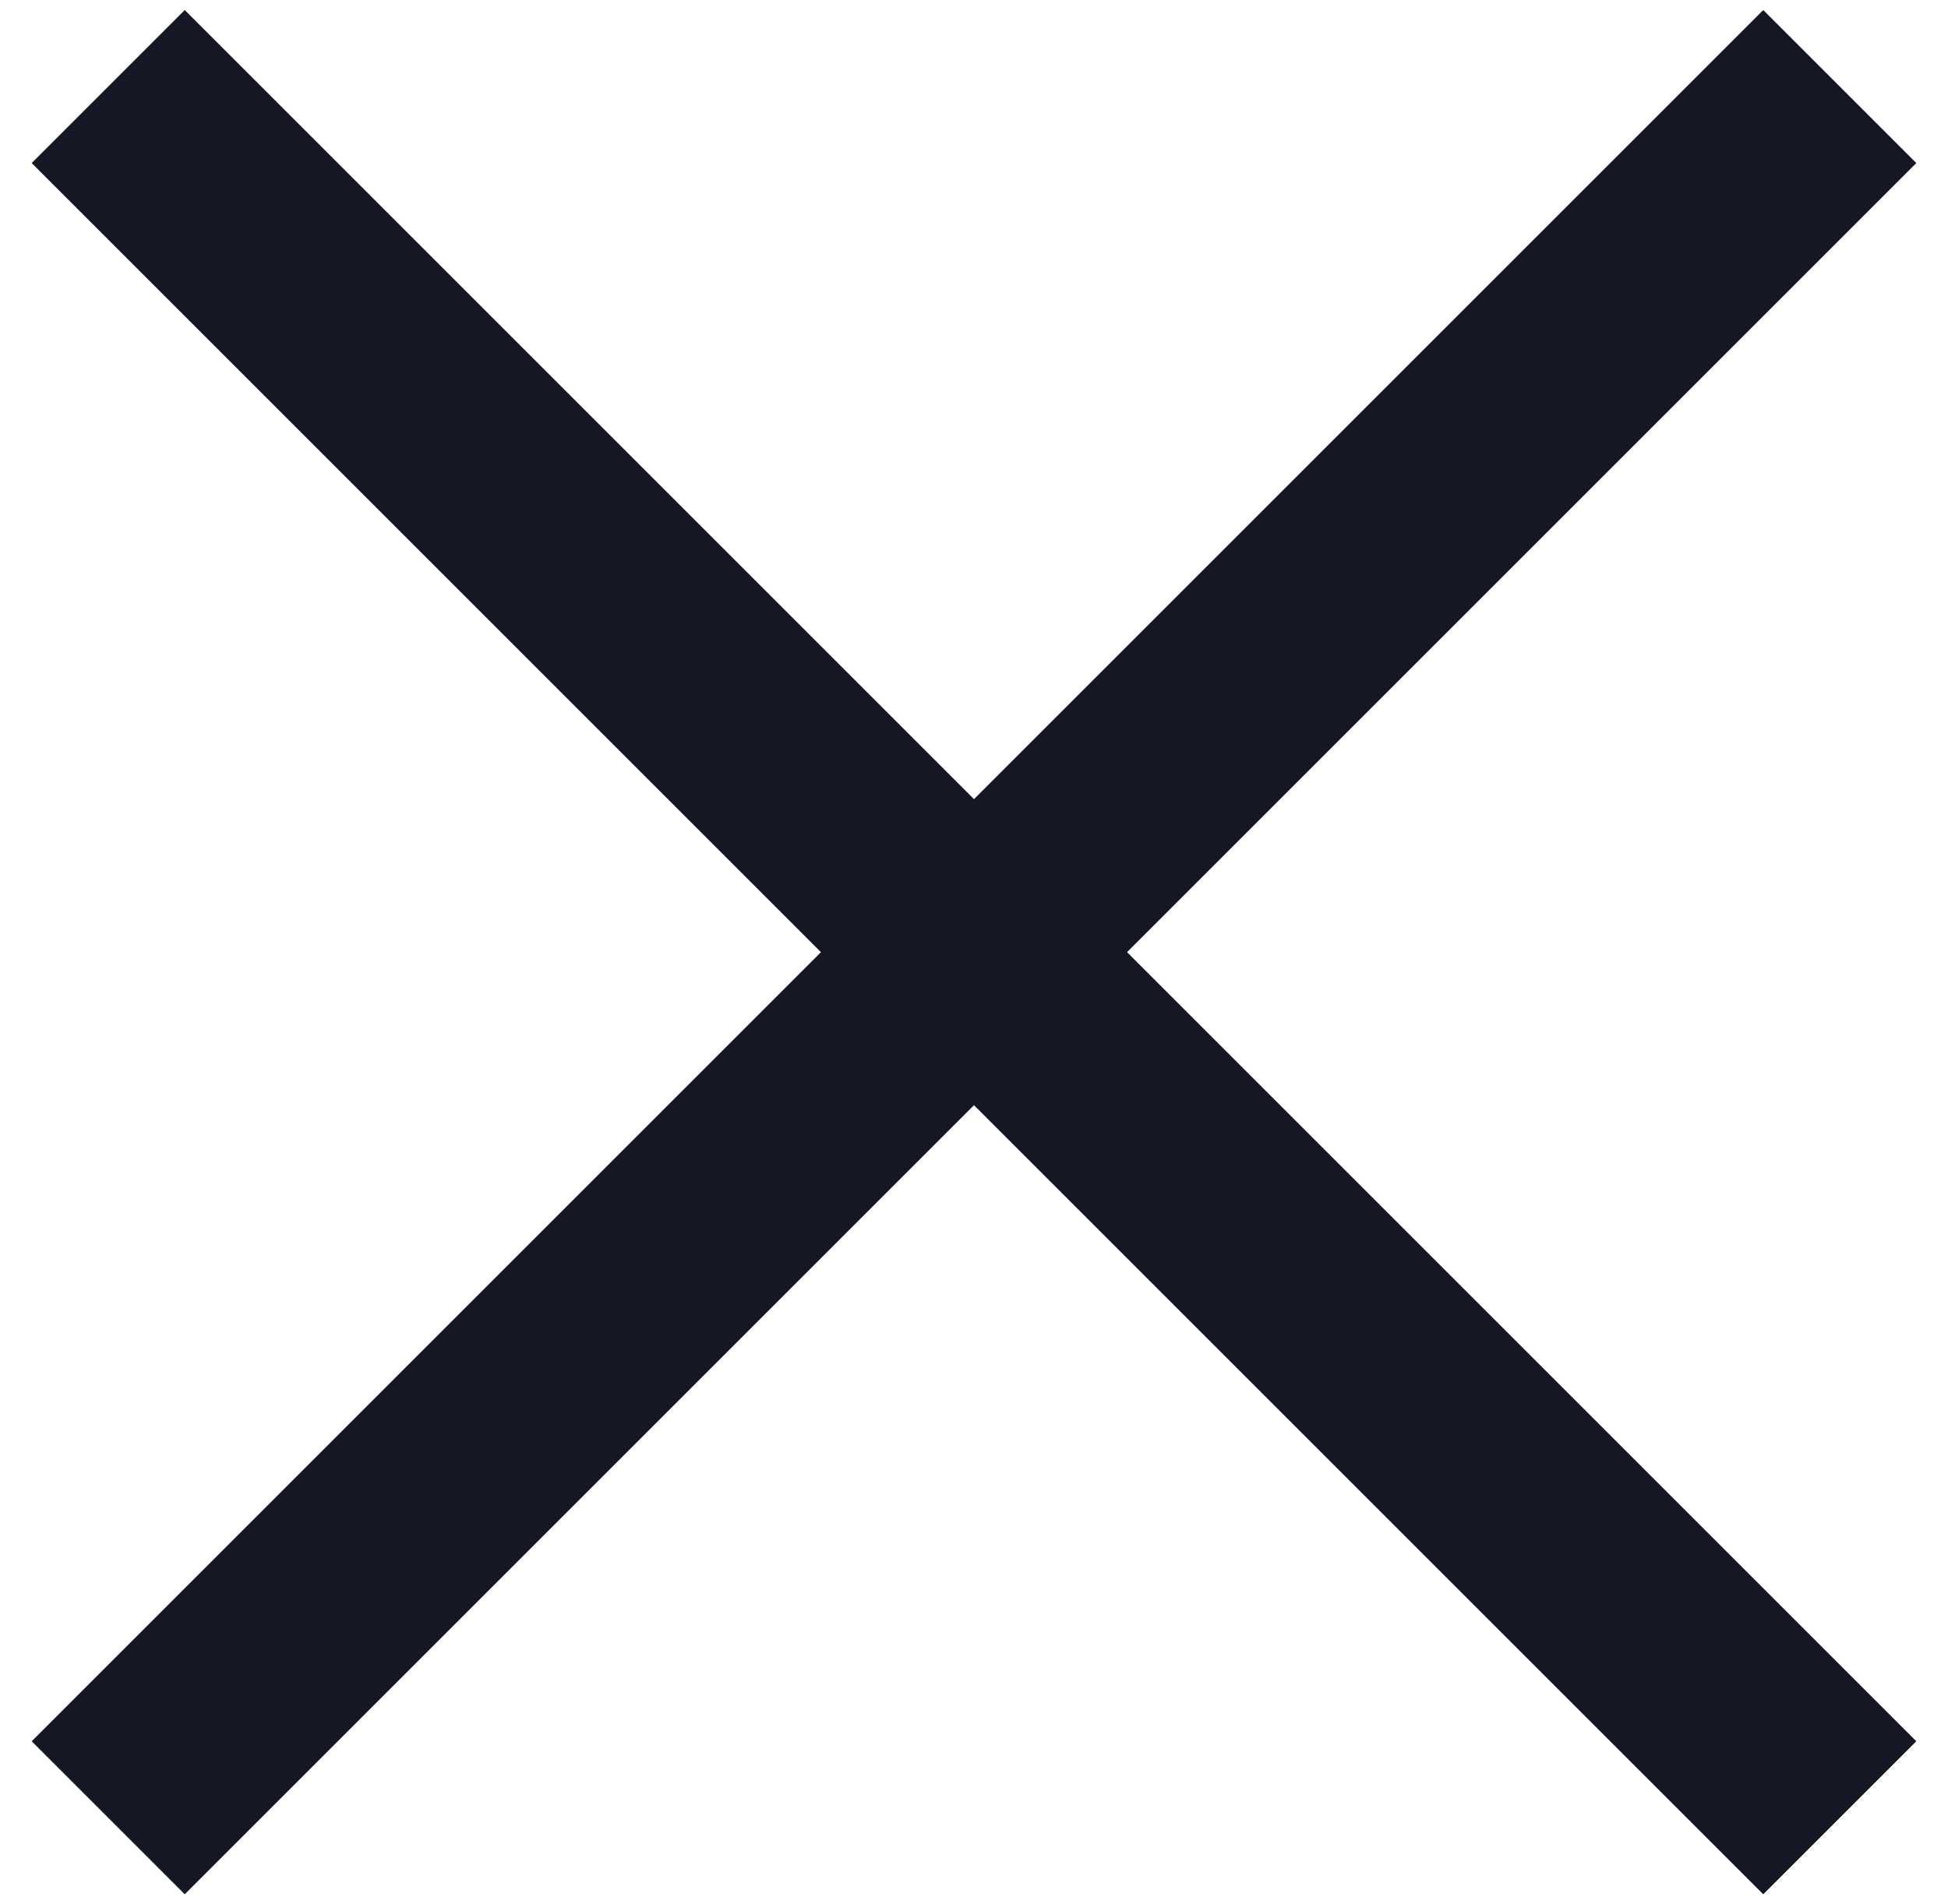
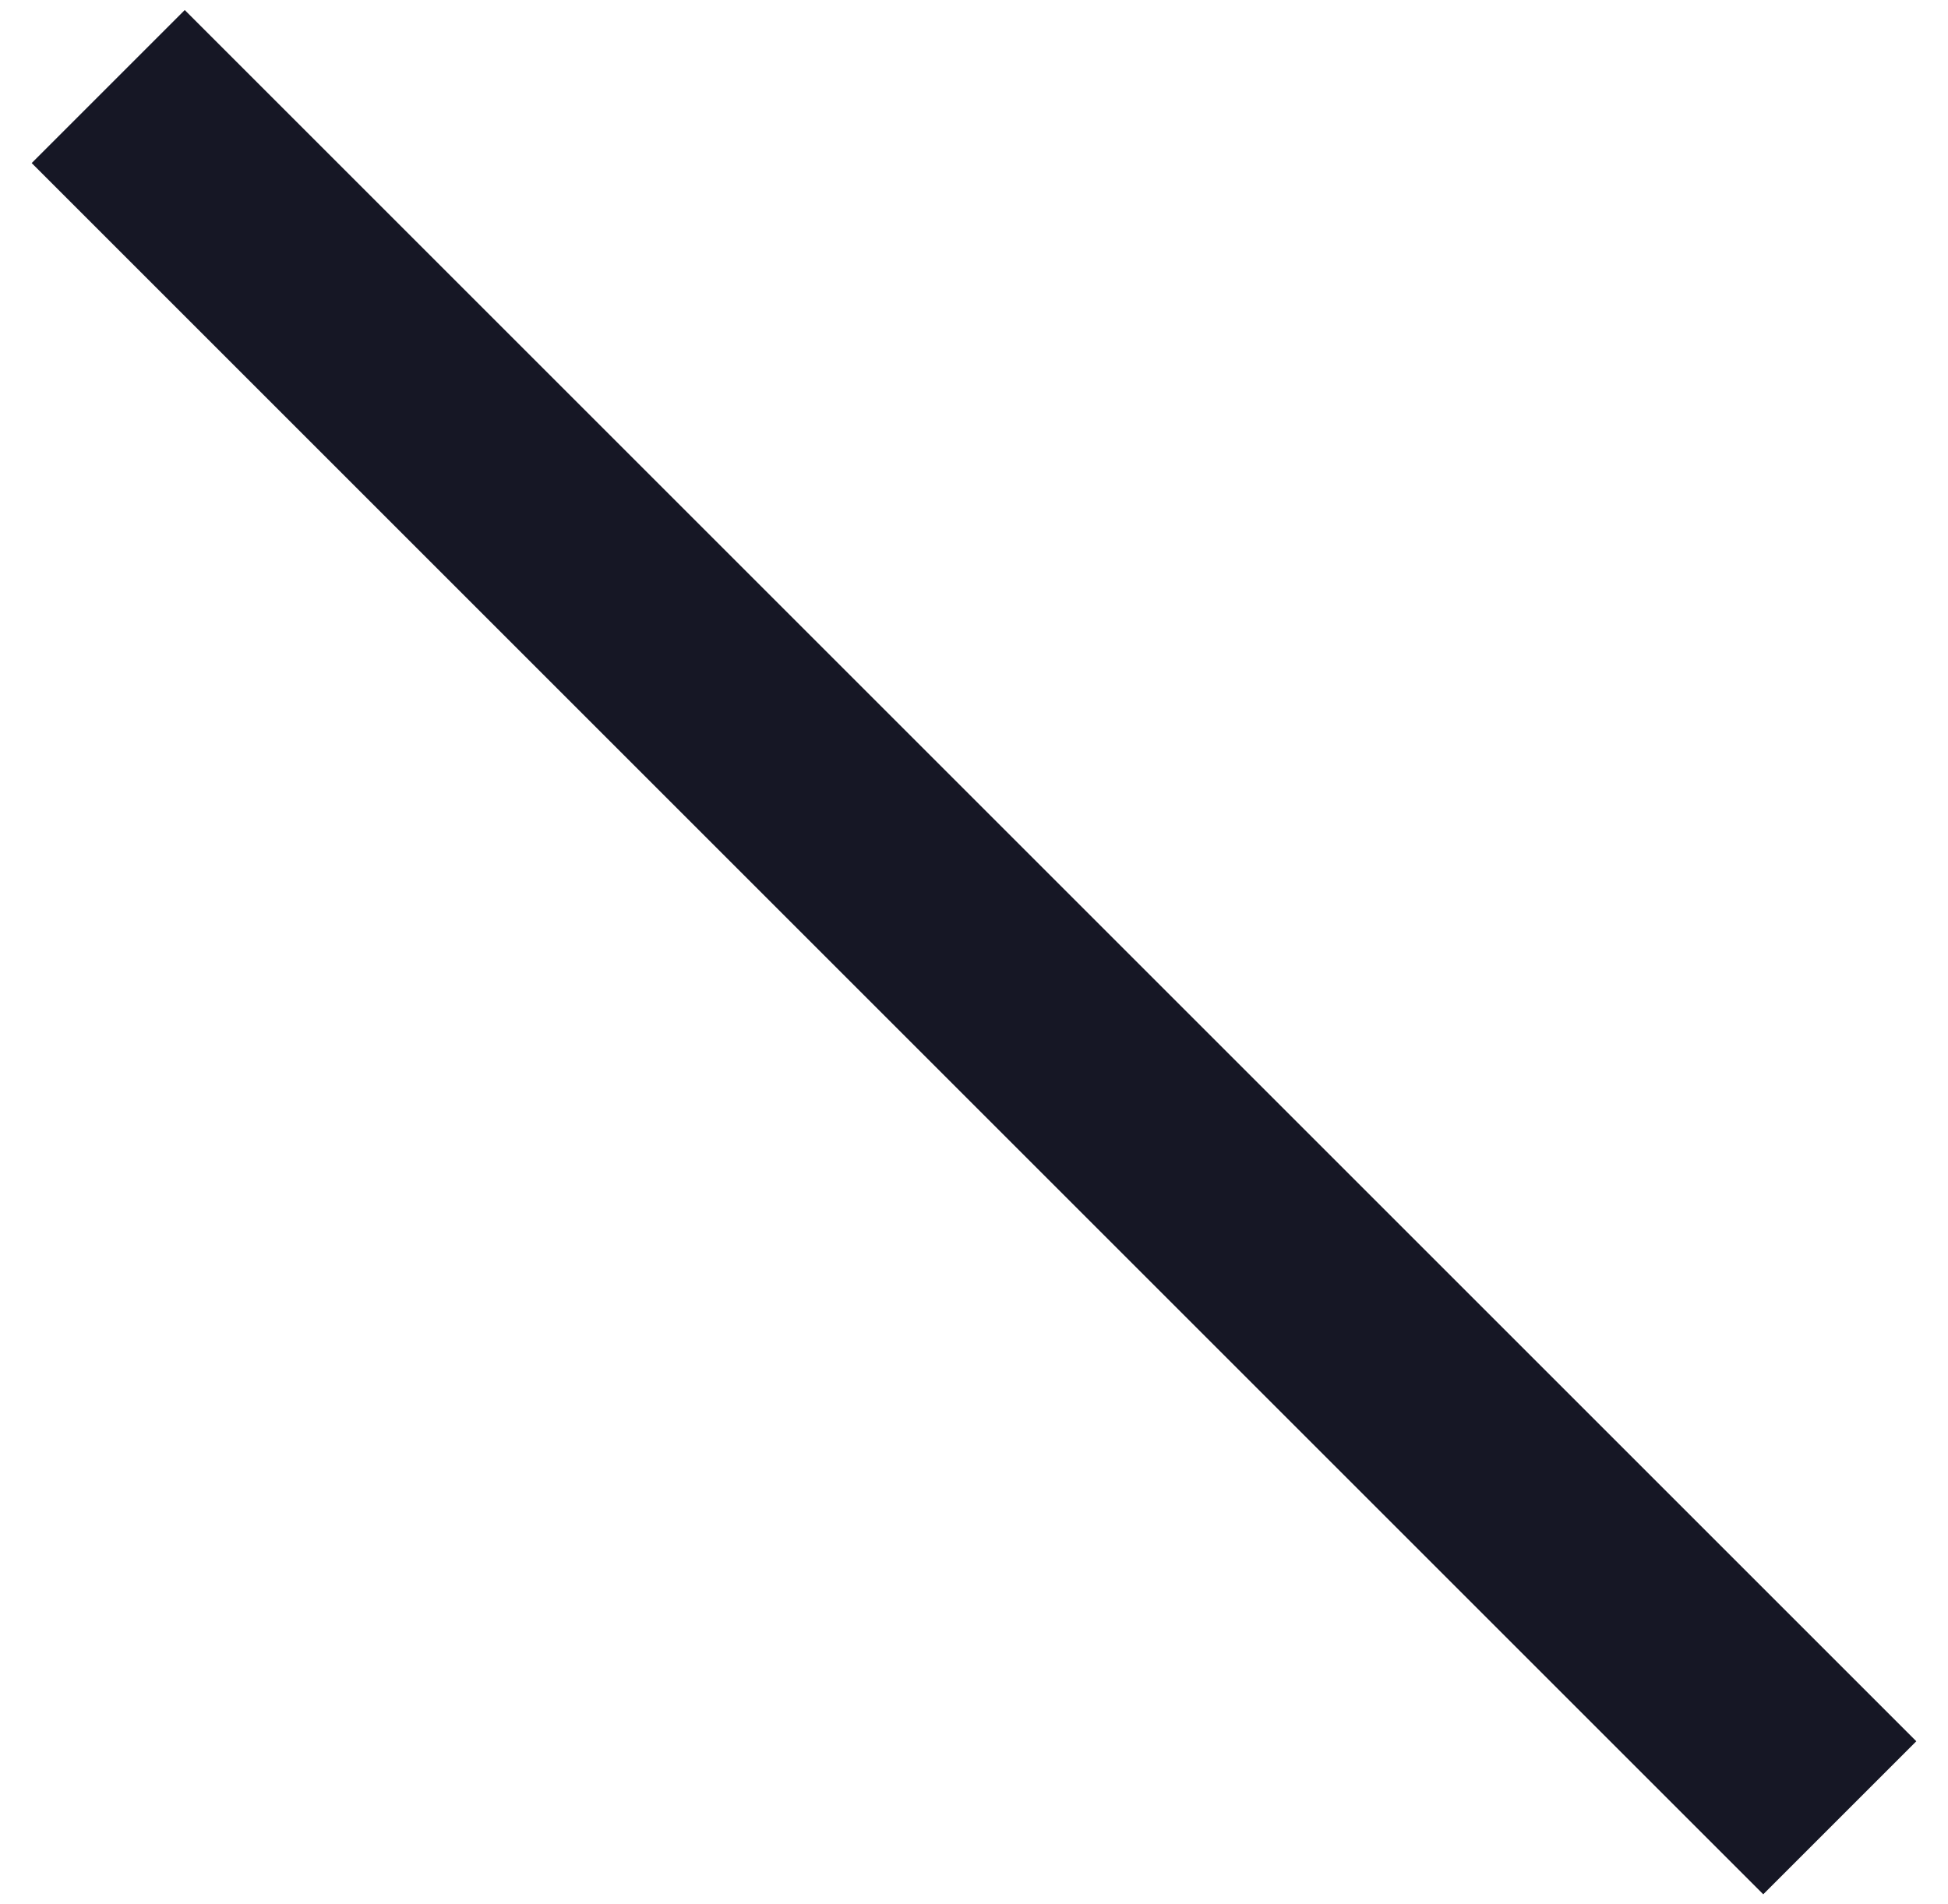
<svg xmlns="http://www.w3.org/2000/svg" width="45" height="44" viewBox="0 0 45 44" fill="none">
  <path d="M2.5 2L42.5 42" stroke="#161725" stroke-width="5" />
-   <path d="M42.5 2L2.5 42" stroke="#161725" stroke-width="5" />
</svg>